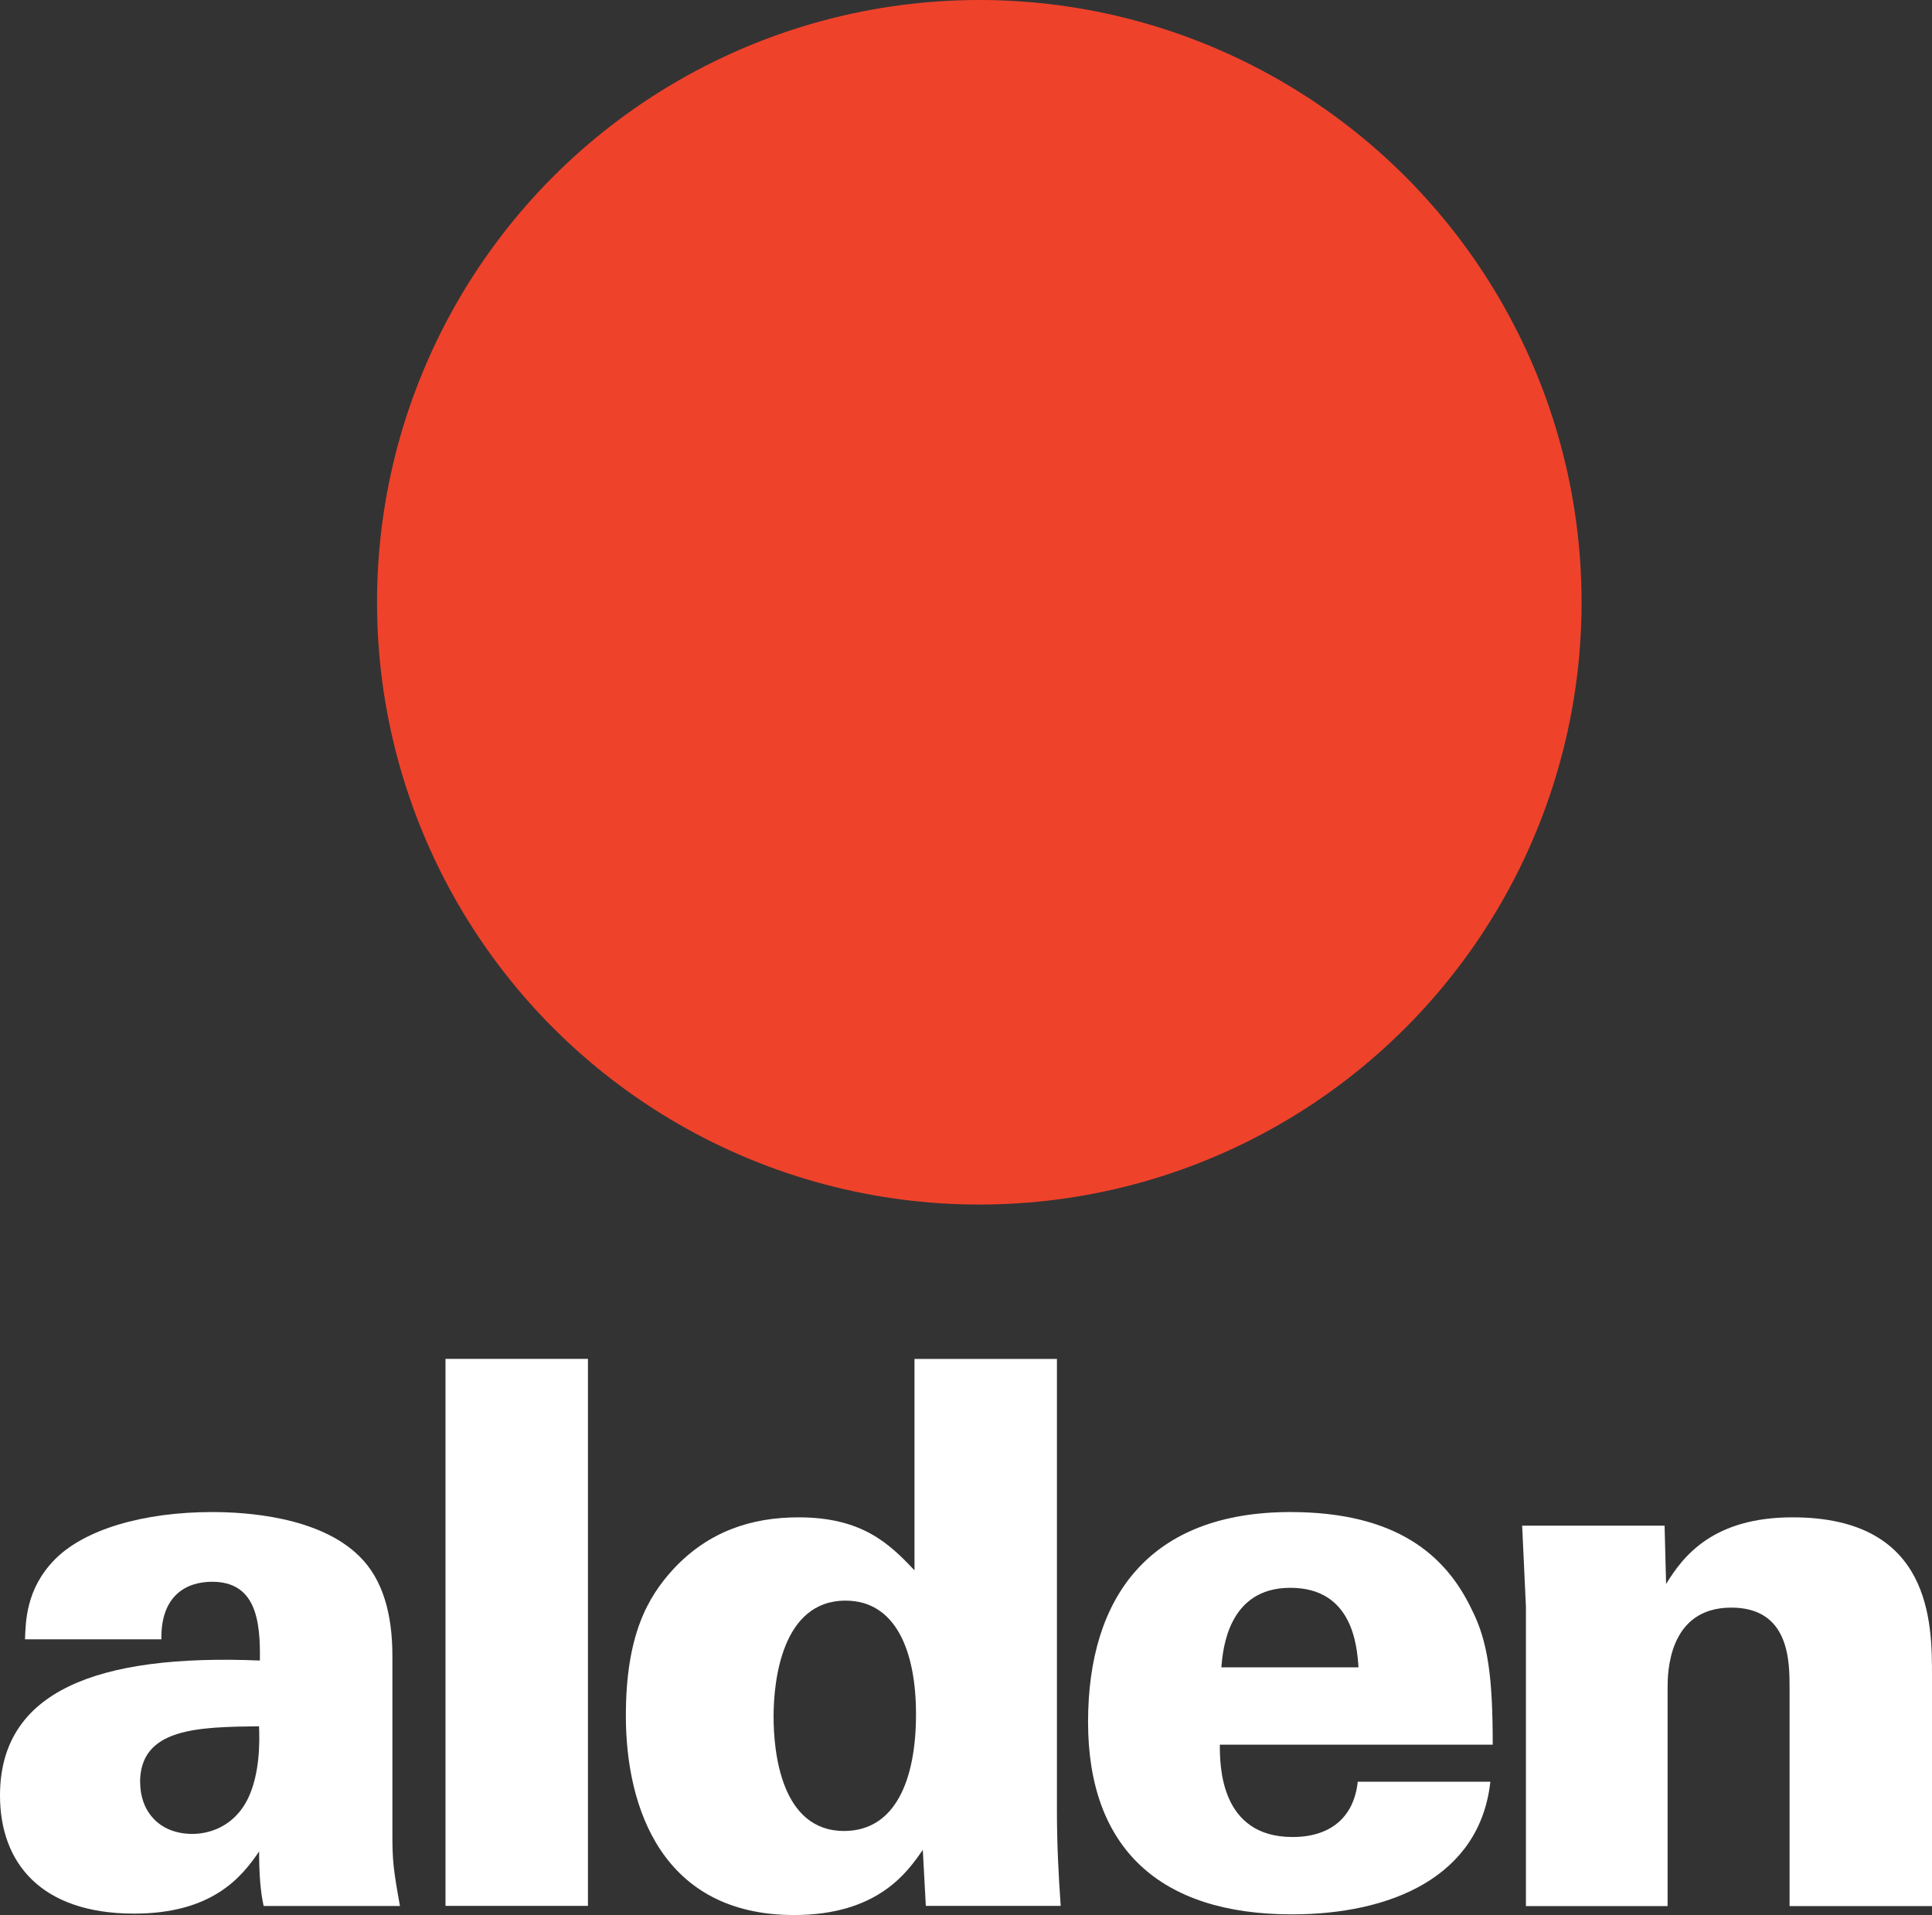
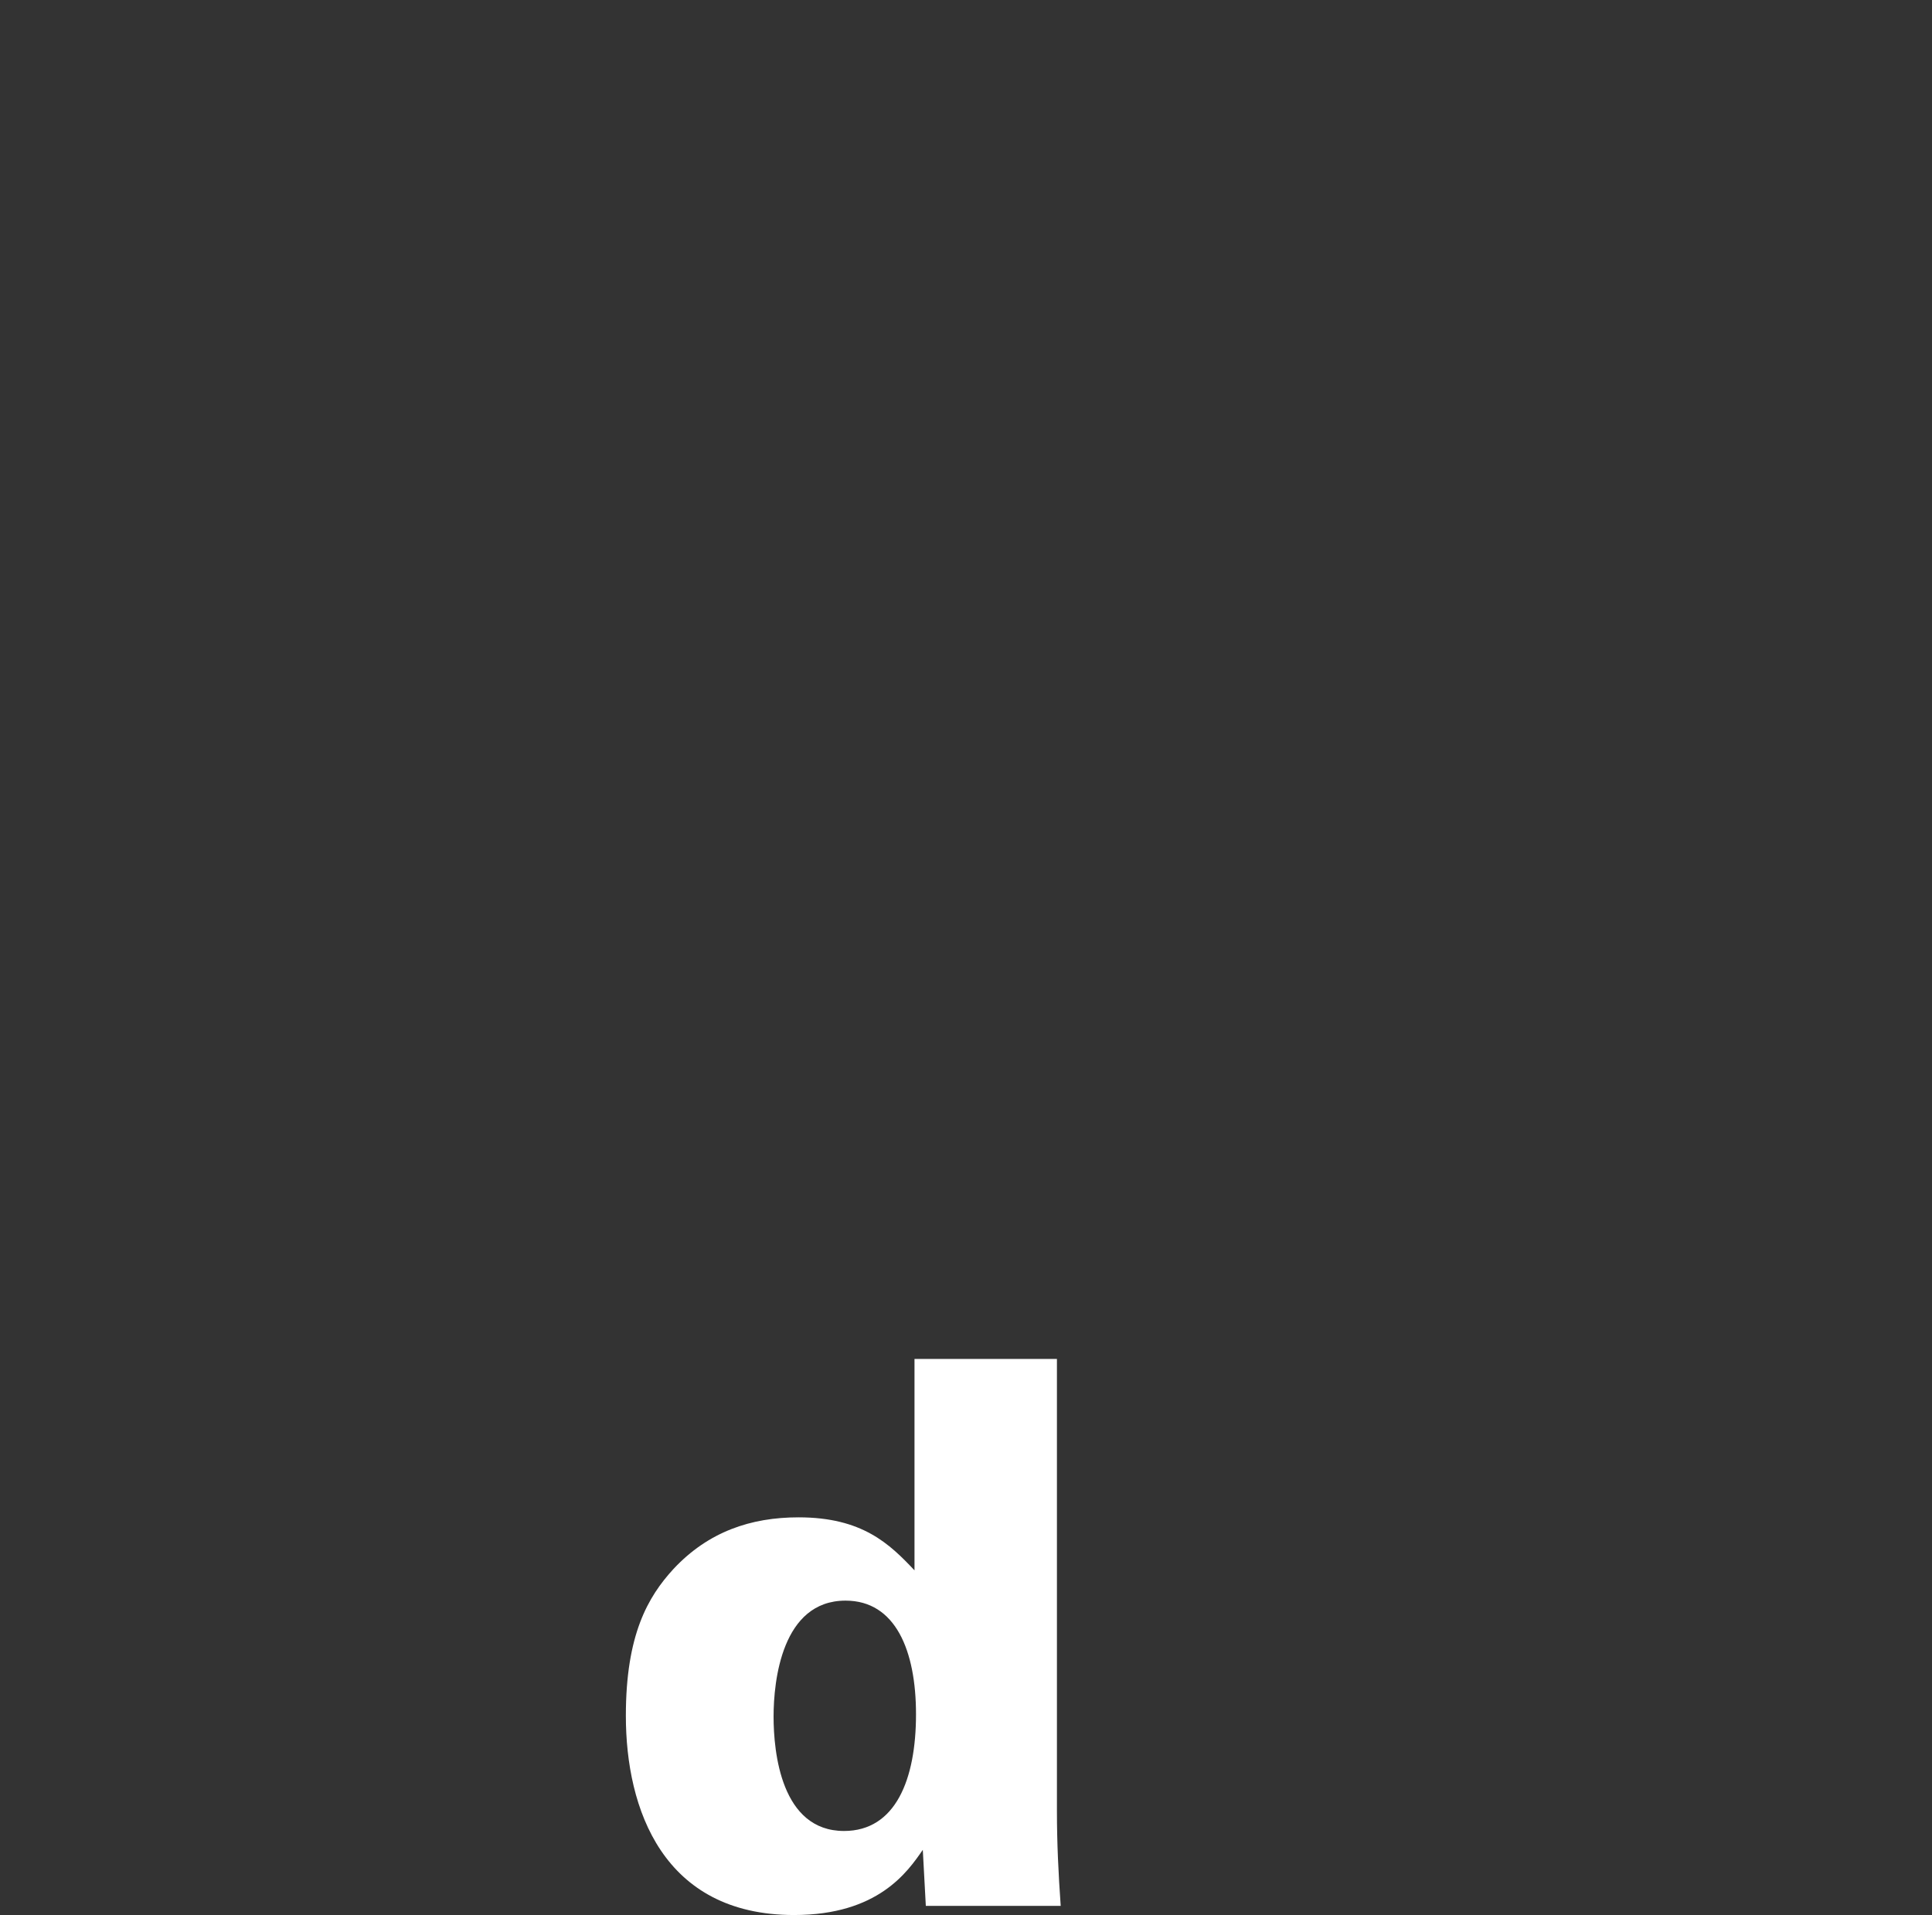
<svg xmlns="http://www.w3.org/2000/svg" id="Layer_1" viewBox="0 0 204.82 203.02">
  <rect x="0" y="0" width="204.82" height="203.02" fill="#333333" stroke="none" />
  <defs>
    <style>.cls-1{fill:#ef422b;}.cls-2{fill:#fff;}</style>
  </defs>
-   <path class="cls-2" d="M27.95,202.06c-.32-1.45-.48-3.21-.48-5.78-1.85,2.73-4.98,6.59-13.25,6.59-9.88,0-14.22-5.38-14.22-12.53,0-11,10.2-15.02,27.55-14.3.08-4.34-.48-8.35-5.06-8.35-2.81,0-5.46,1.53-5.38,6.1H2.65c.08-1.85.08-5.3,3.13-8.43,3.13-3.21,9.4-5.06,16.71-5.06,3.61,0,11.33.48,15.58,4.66,2.57,2.49,3.53,6.27,3.53,10.6v18.79c0,2.89.08,3.7.8,7.71h-14.46ZM14.86,188.96c0,2.97,1.93,5.46,5.54,5.46,1.61,0,4.42-.64,5.94-3.86,1.2-2.57,1.2-5.86,1.12-7.55-6.43.08-12.61.16-12.61,5.94Z" />
-   <path class="cls-2" d="M47.23,144.06h15.1v57.99h-15.1v-57.99Z" />
  <path class="cls-2" d="M112.05,144.06v47.95c0,3.37.16,6.67.4,10.04h-14.3l-.32-5.94c-1.61,2.33-4.74,6.91-13.65,6.91-13.9,0-17.83-11.25-17.83-21.12,0-8.59,2.33-12.61,5.06-15.58,3.69-3.94,8.19-5.46,13.25-5.46,6.75,0,9.64,2.81,12.29,5.62v-22.41h15.1ZM97.11,181.74c0-6.75-2.17-12.05-7.47-12.05-6.75,0-7.63,8.51-7.63,12.29s.8,12.13,7.47,12.13c5.46,0,7.63-5.46,7.63-12.37Z" />
-   <path class="cls-2" d="M129.32,184.95c0,2.17,0,9.8,7.71,9.8,4.02,0,6.51-2.09,6.91-5.86h14.06c-1.12,10.12-10.6,14.06-21.04,14.06-14.06,0-21.61-7.07-21.61-20.4s6.59-22.25,21.45-22.25c11.25,0,16.47,4.58,19.2,10.28,1.77,3.45,2.25,7.31,2.25,14.38h-28.92ZM144.02,176.76c-.16-2.33-.64-8.43-7.23-8.43s-7.15,6.51-7.31,8.43h14.54Z" />
-   <path class="cls-2" d="M161.77,170.33l-.4-8.59h15.1l.16,6.19c1.85-3.05,5.06-7.07,13.41-7.07,14.78,0,14.78,11.25,14.78,16.79v24.42h-15.1v-23.13c0-2.81,0-8.51-6.18-8.51-6.75,0-6.75,7.07-6.75,8.51v23.13h-15.02v-31.73Z" />
-   <circle class="cls-1" cx="103.82" cy="63.85" r="63.85" />
</svg>